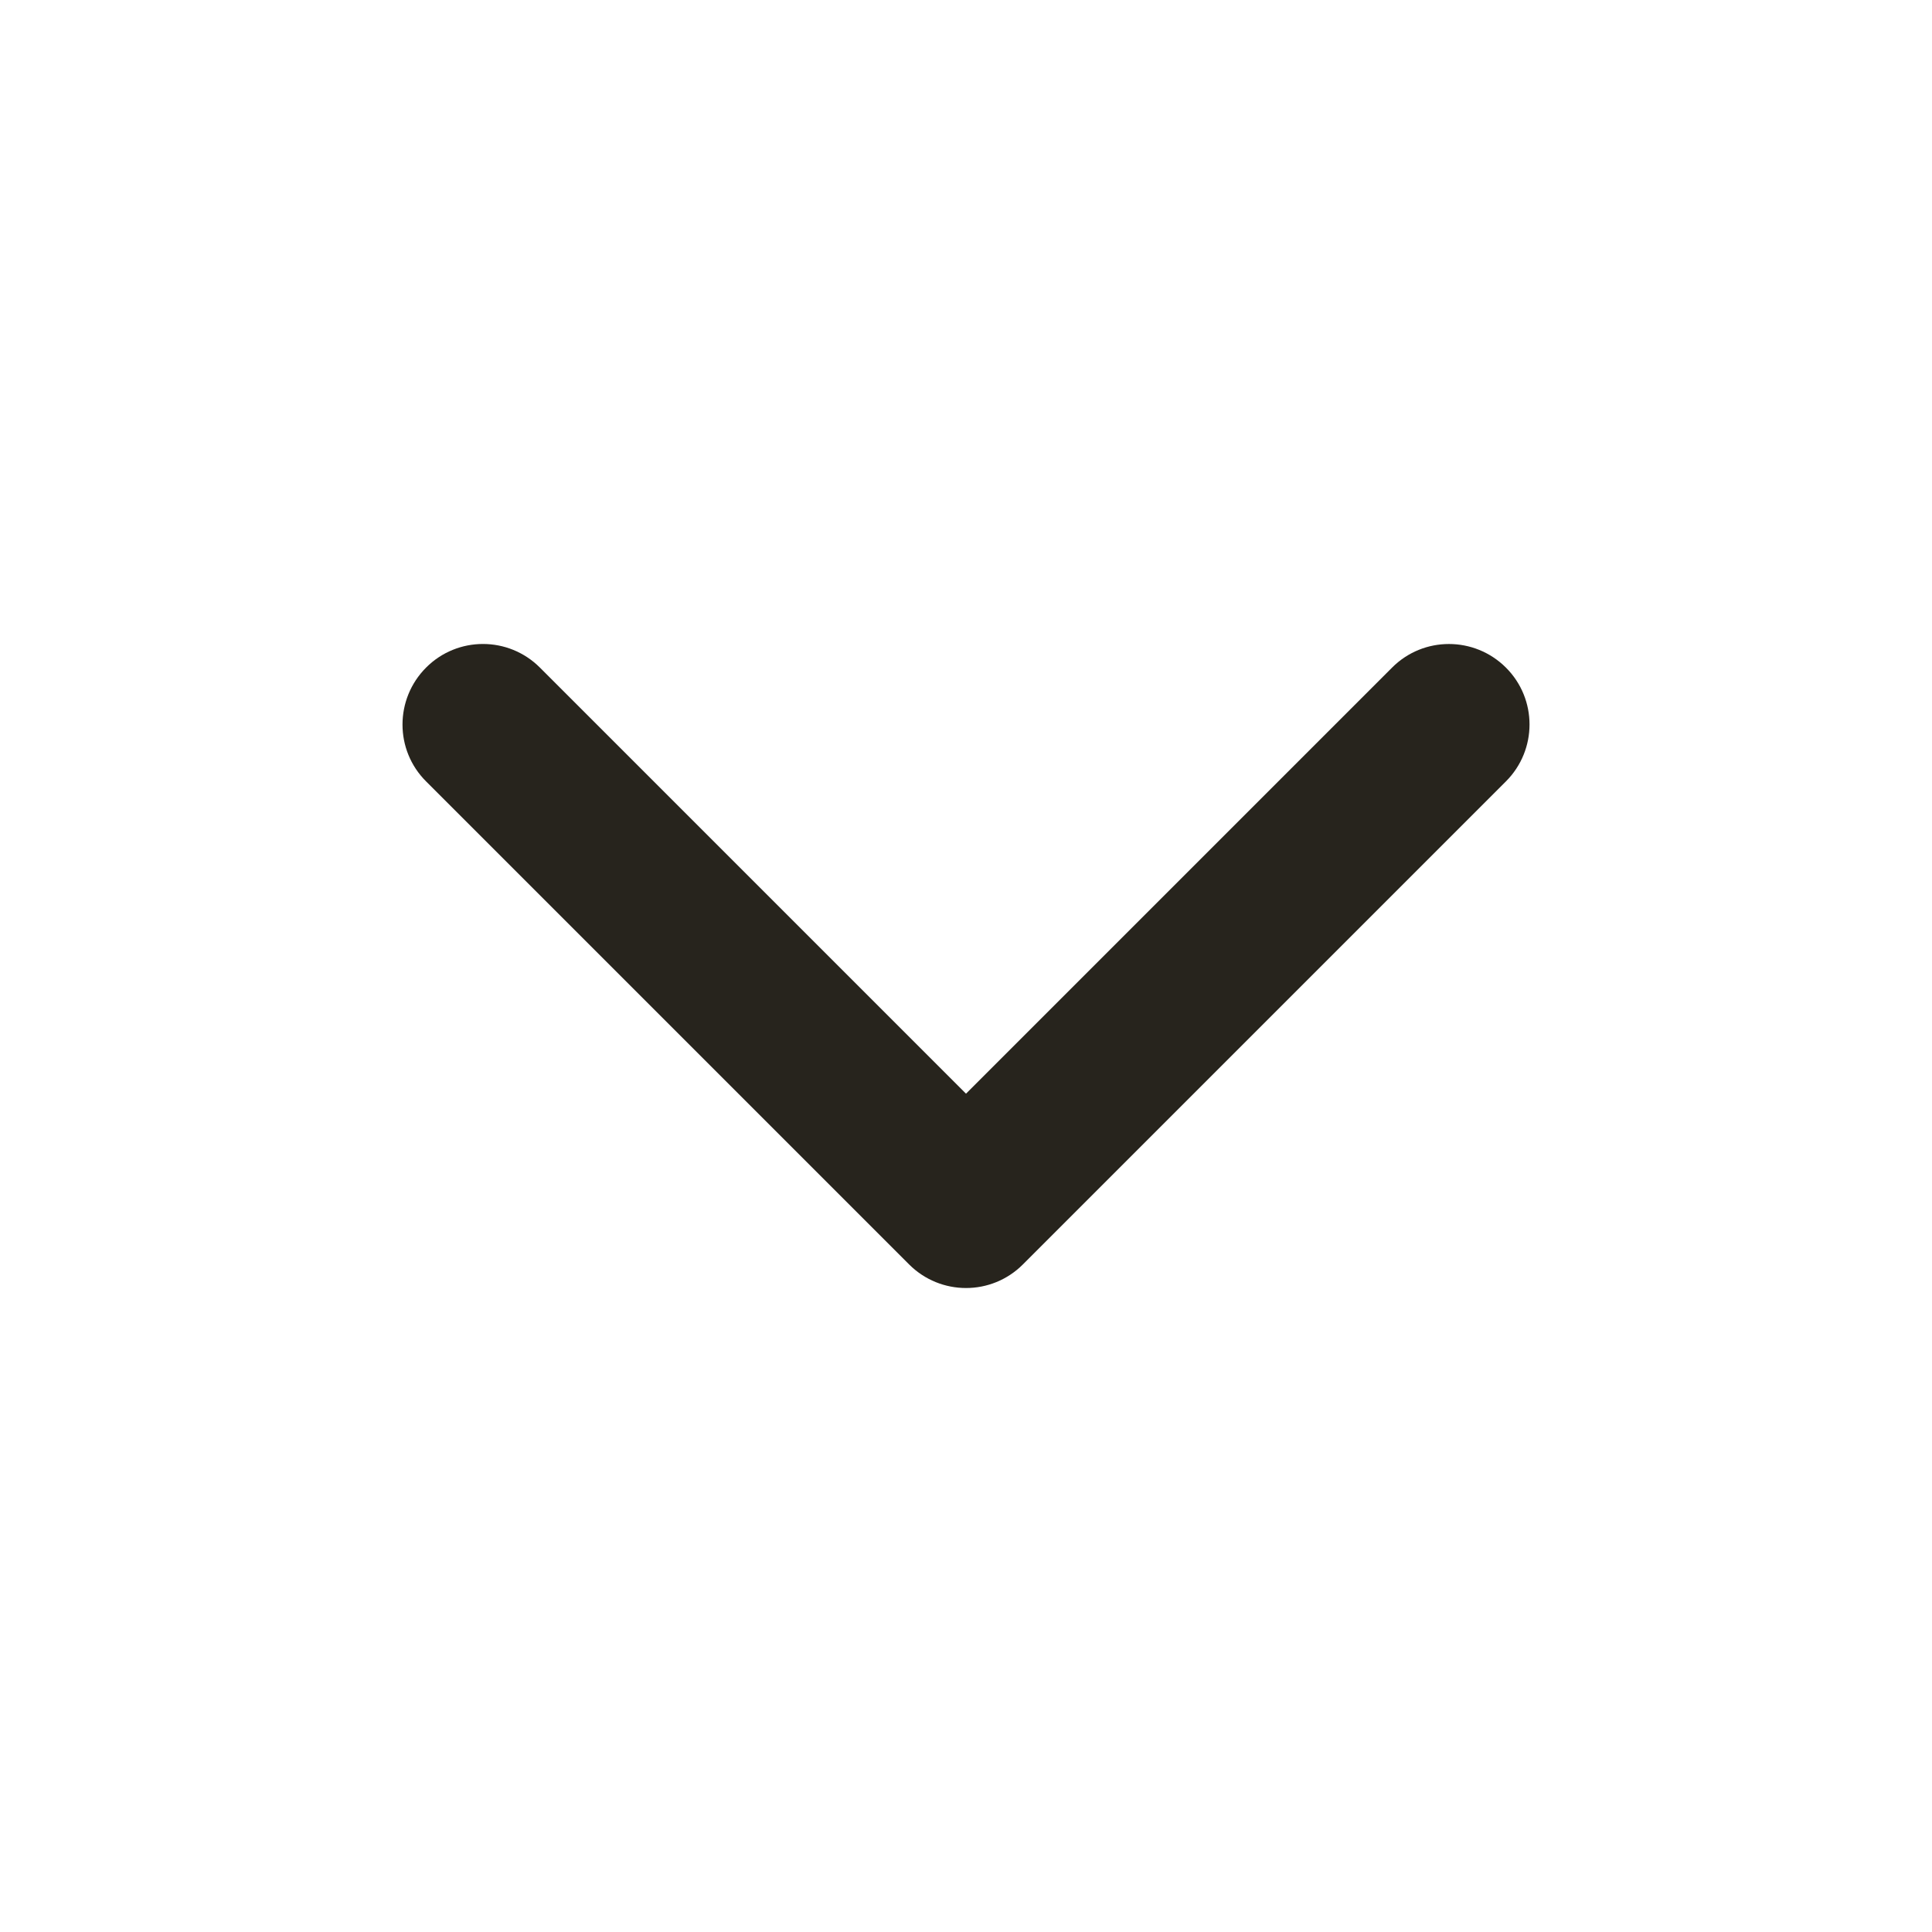
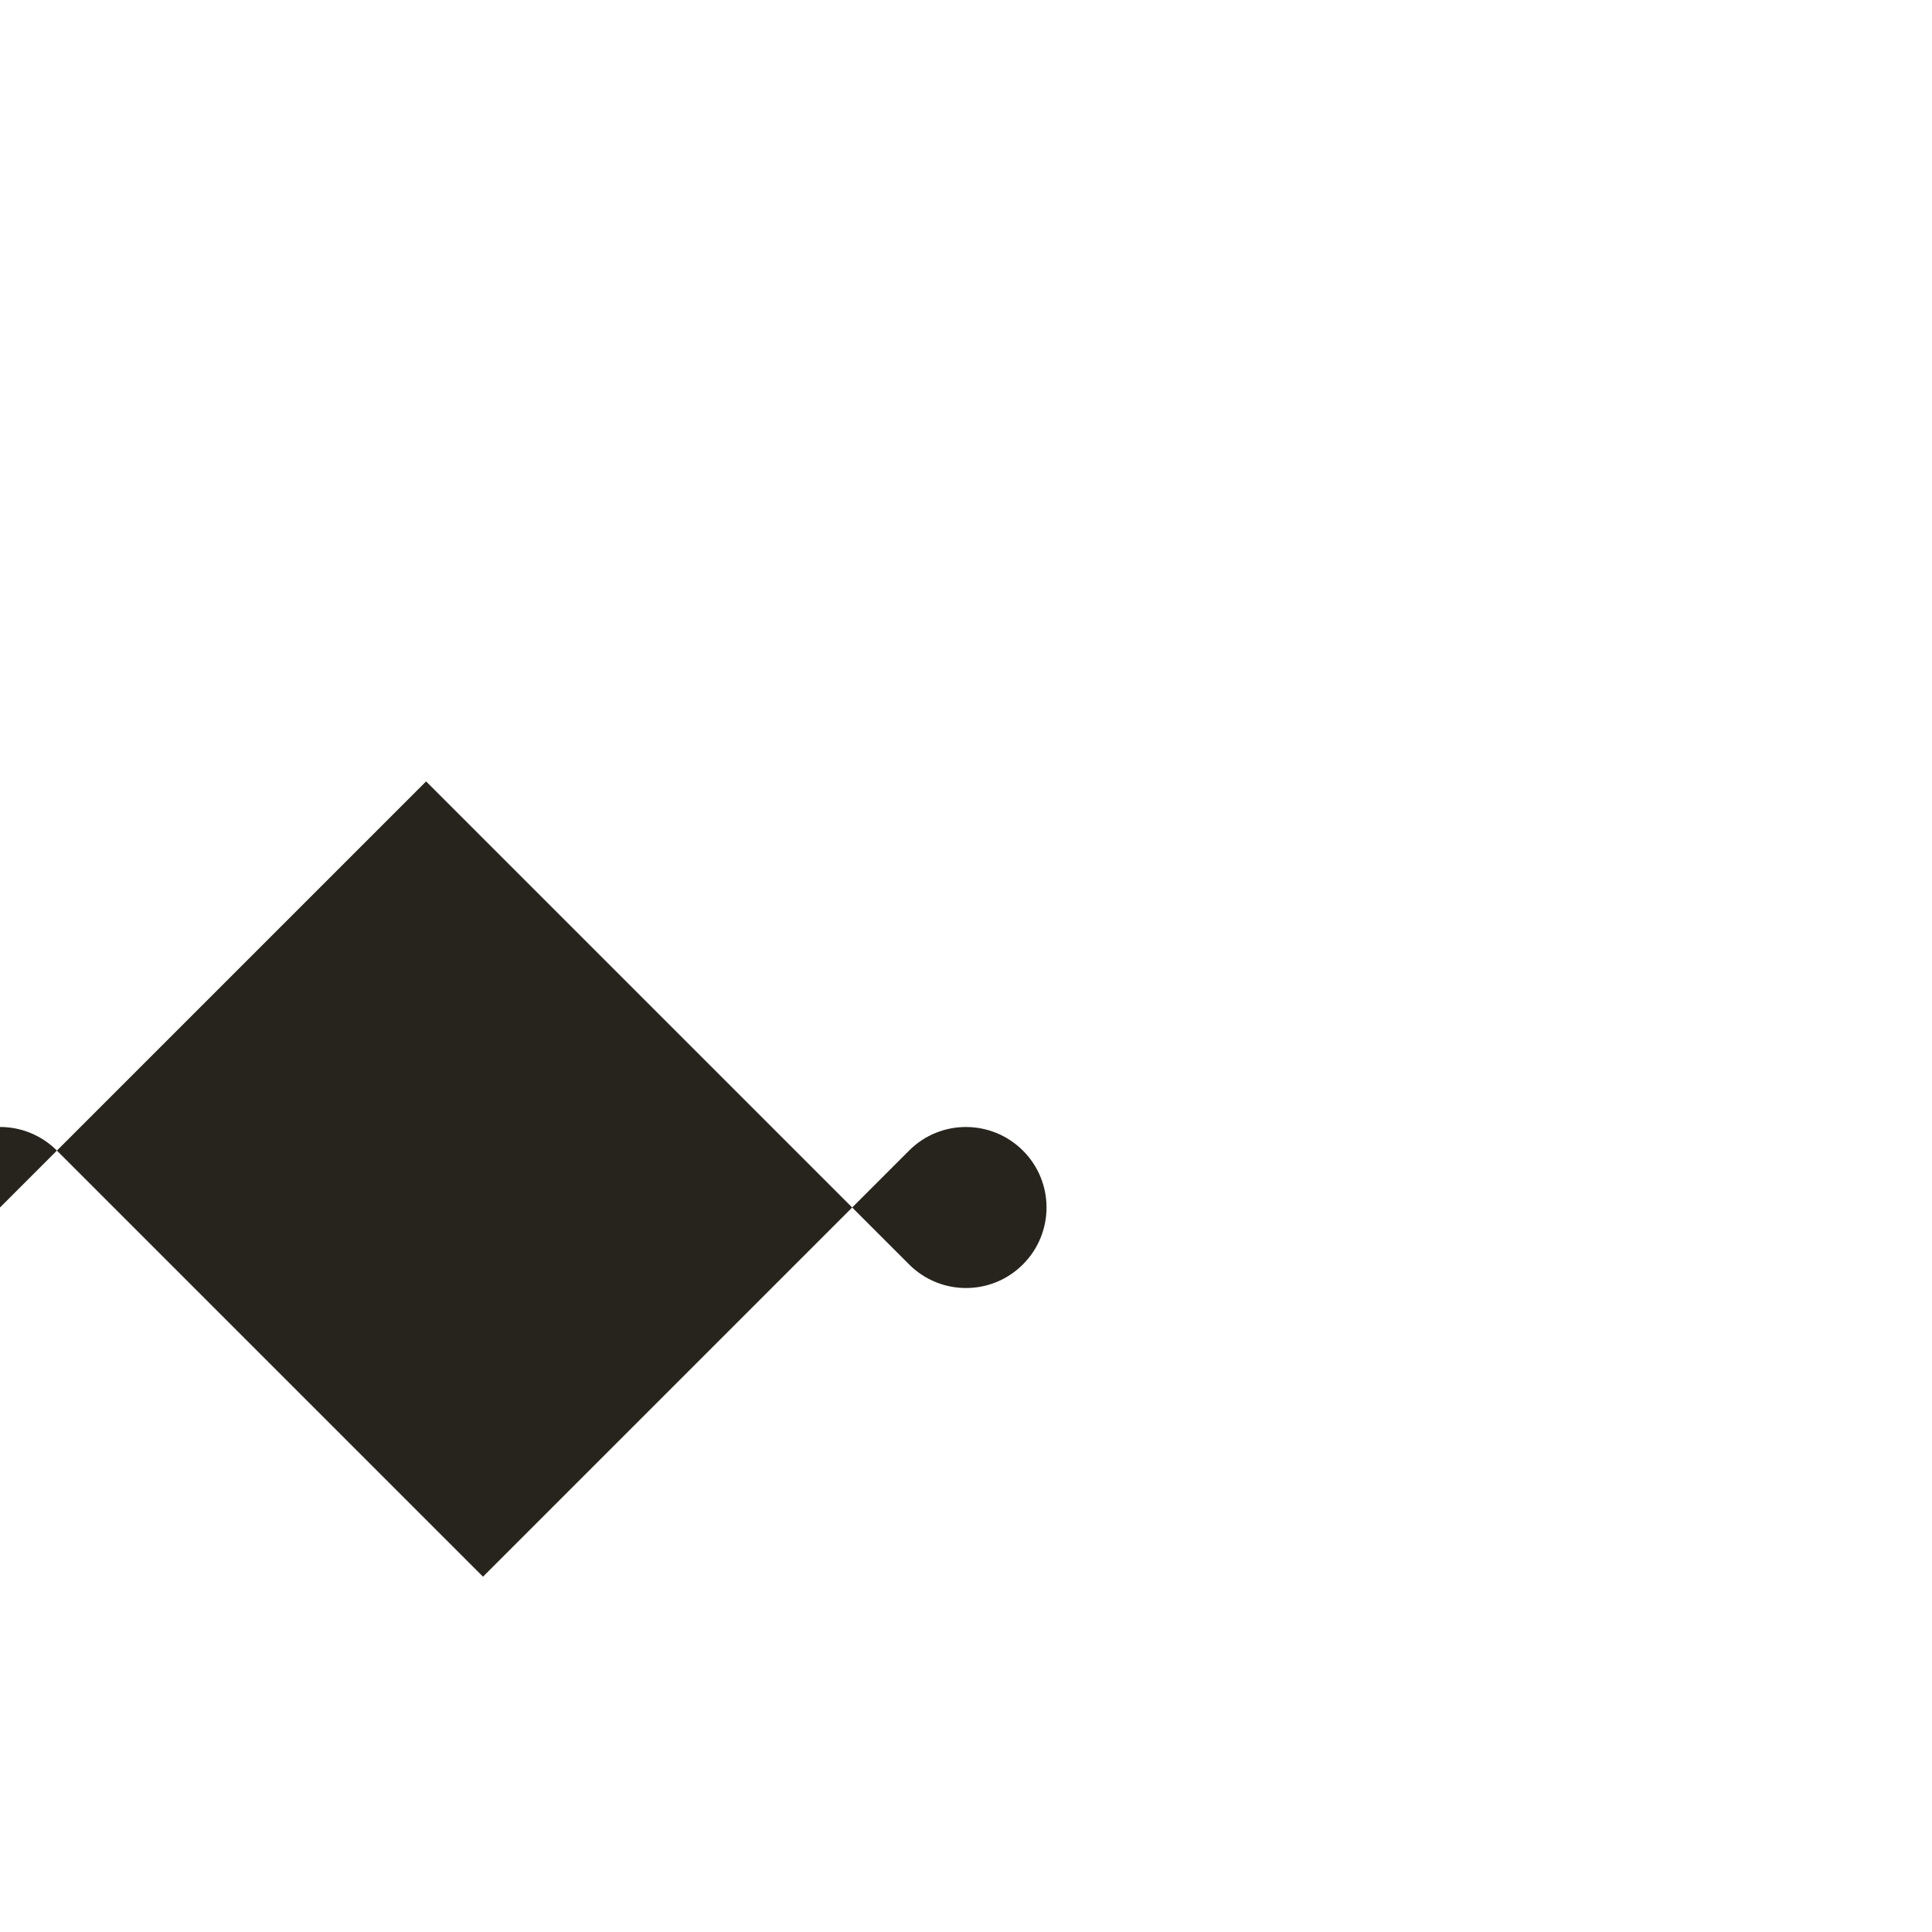
<svg xmlns="http://www.w3.org/2000/svg" aria-hidden="true" class="kadence-svg-icon kadence-arrow-down-svg" fill="currentColor" version="1.1" width="24" height="24" viewBox="0 0 24 24">
  <title>Expand</title>
-   <path d="M5.293 9.707l6 6c0.391 0.391 1.024 0.391 1.414 0l6-6c0.391-0.391 0.391-1.024 0-1.414s-1.024-0.391-1.414 0l-5.293 5.293-5.293-5.293c-0.391-0.391-1.024-0.391-1.414 0s-0.391 1.024 0 1.414z" fill="#27241D" />
+   <path d="M5.293 9.707l6 6c0.391 0.391 1.024 0.391 1.414 0c0.391-0.391 0.391-1.024 0-1.414s-1.024-0.391-1.414 0l-5.293 5.293-5.293-5.293c-0.391-0.391-1.024-0.391-1.414 0s-0.391 1.024 0 1.414z" fill="#27241D" />
</svg>